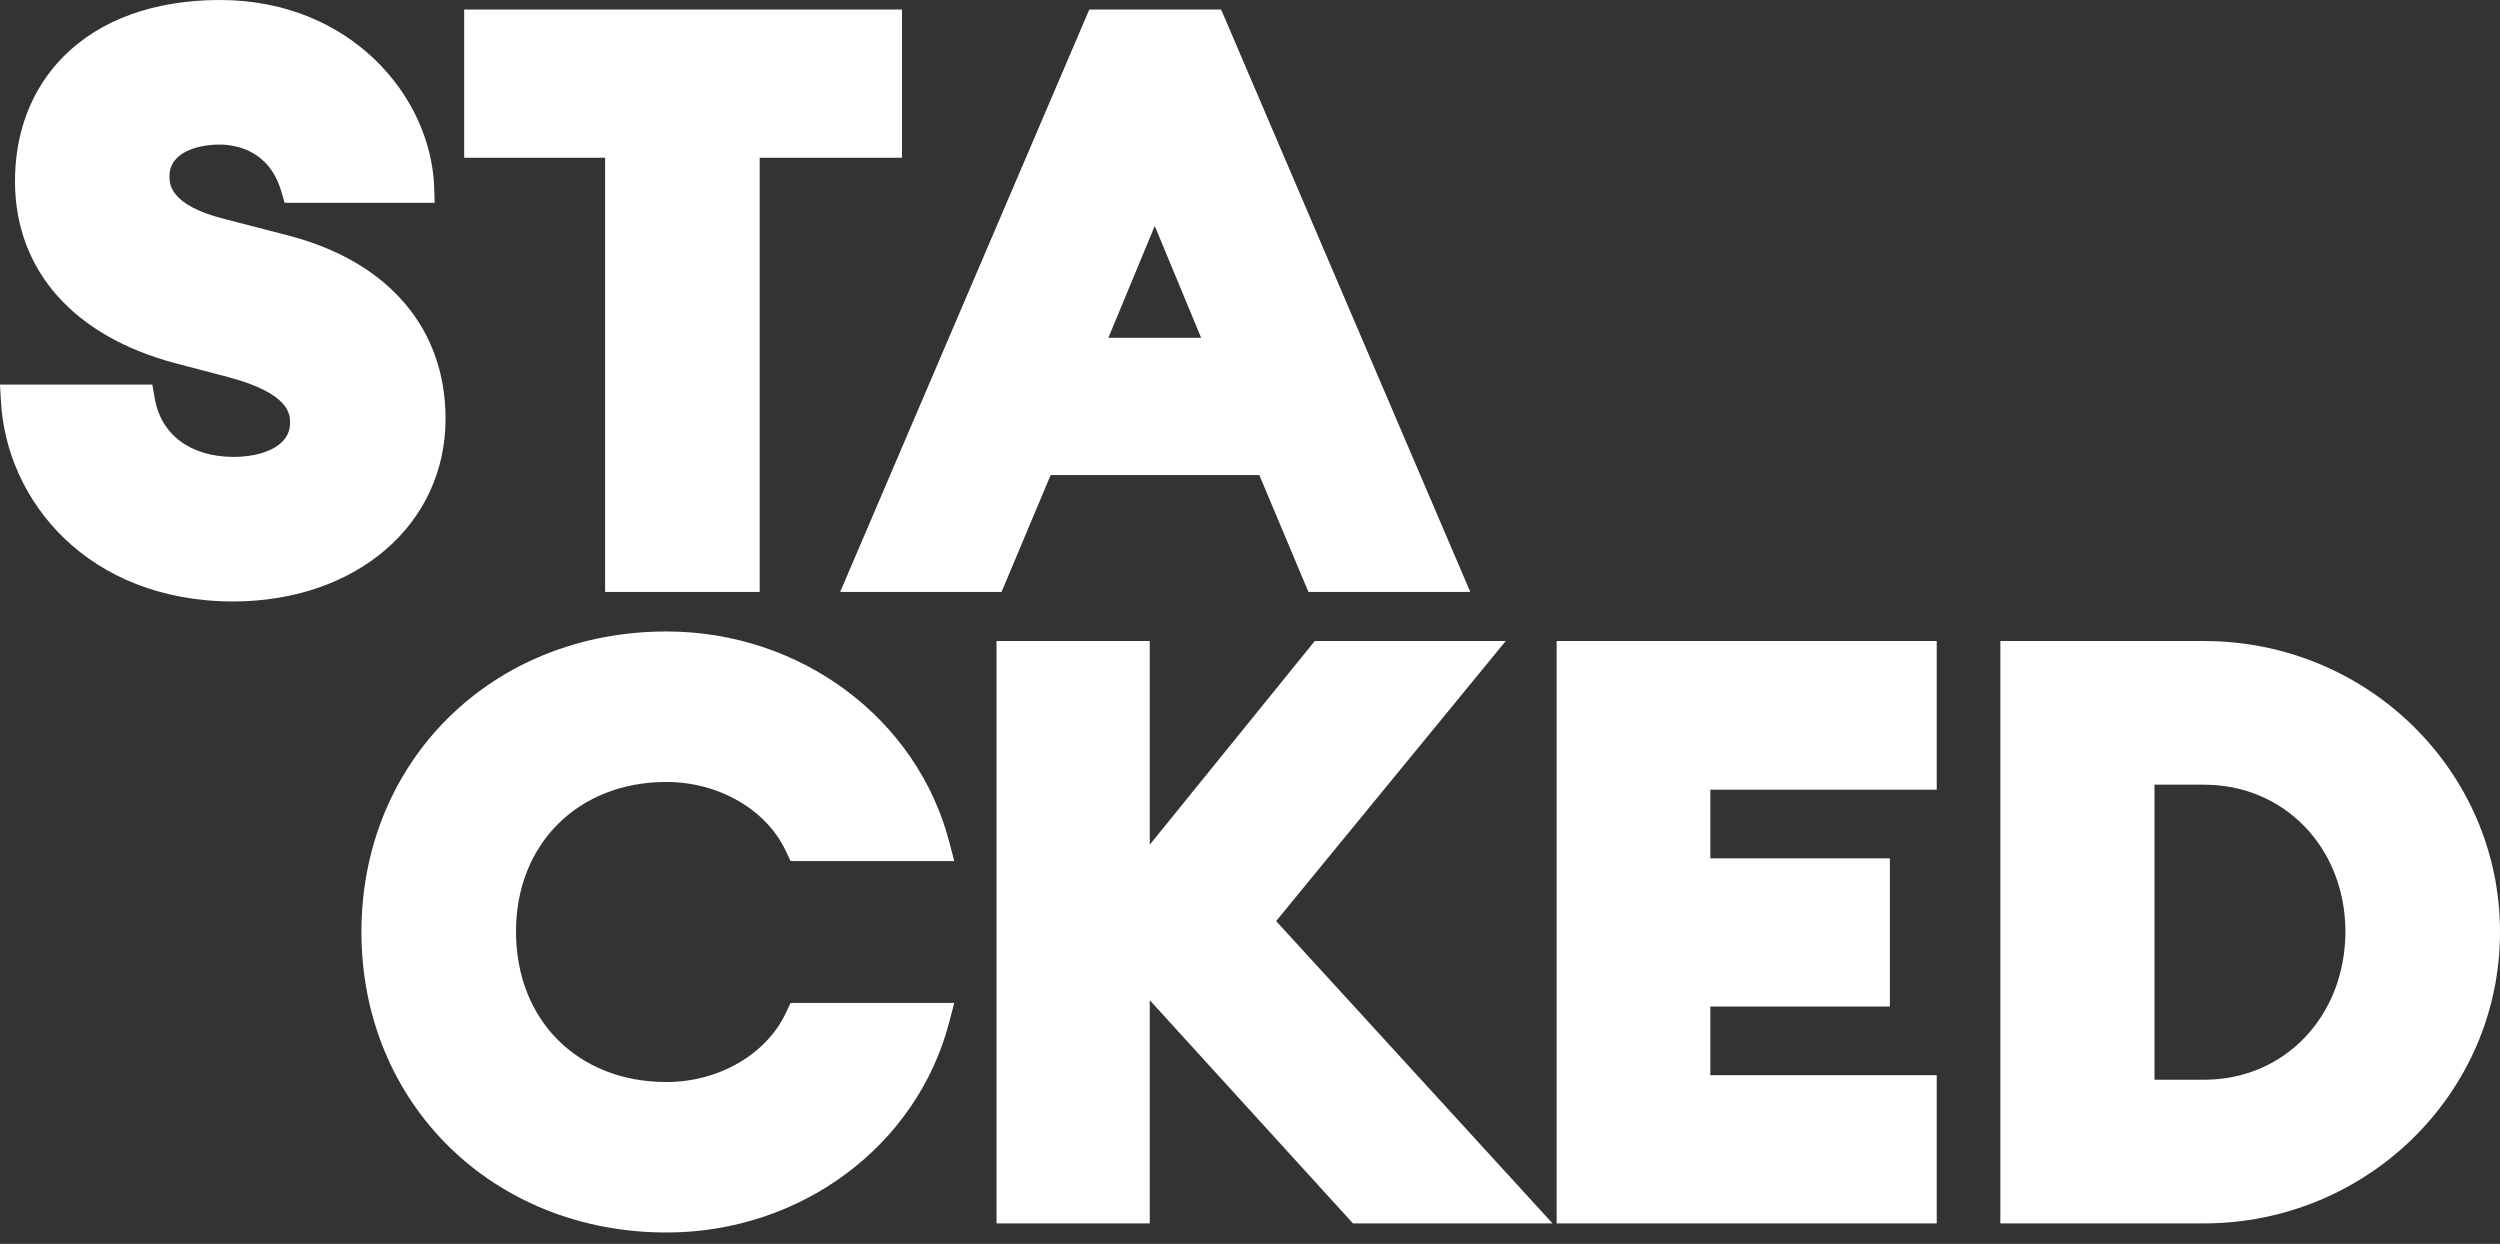
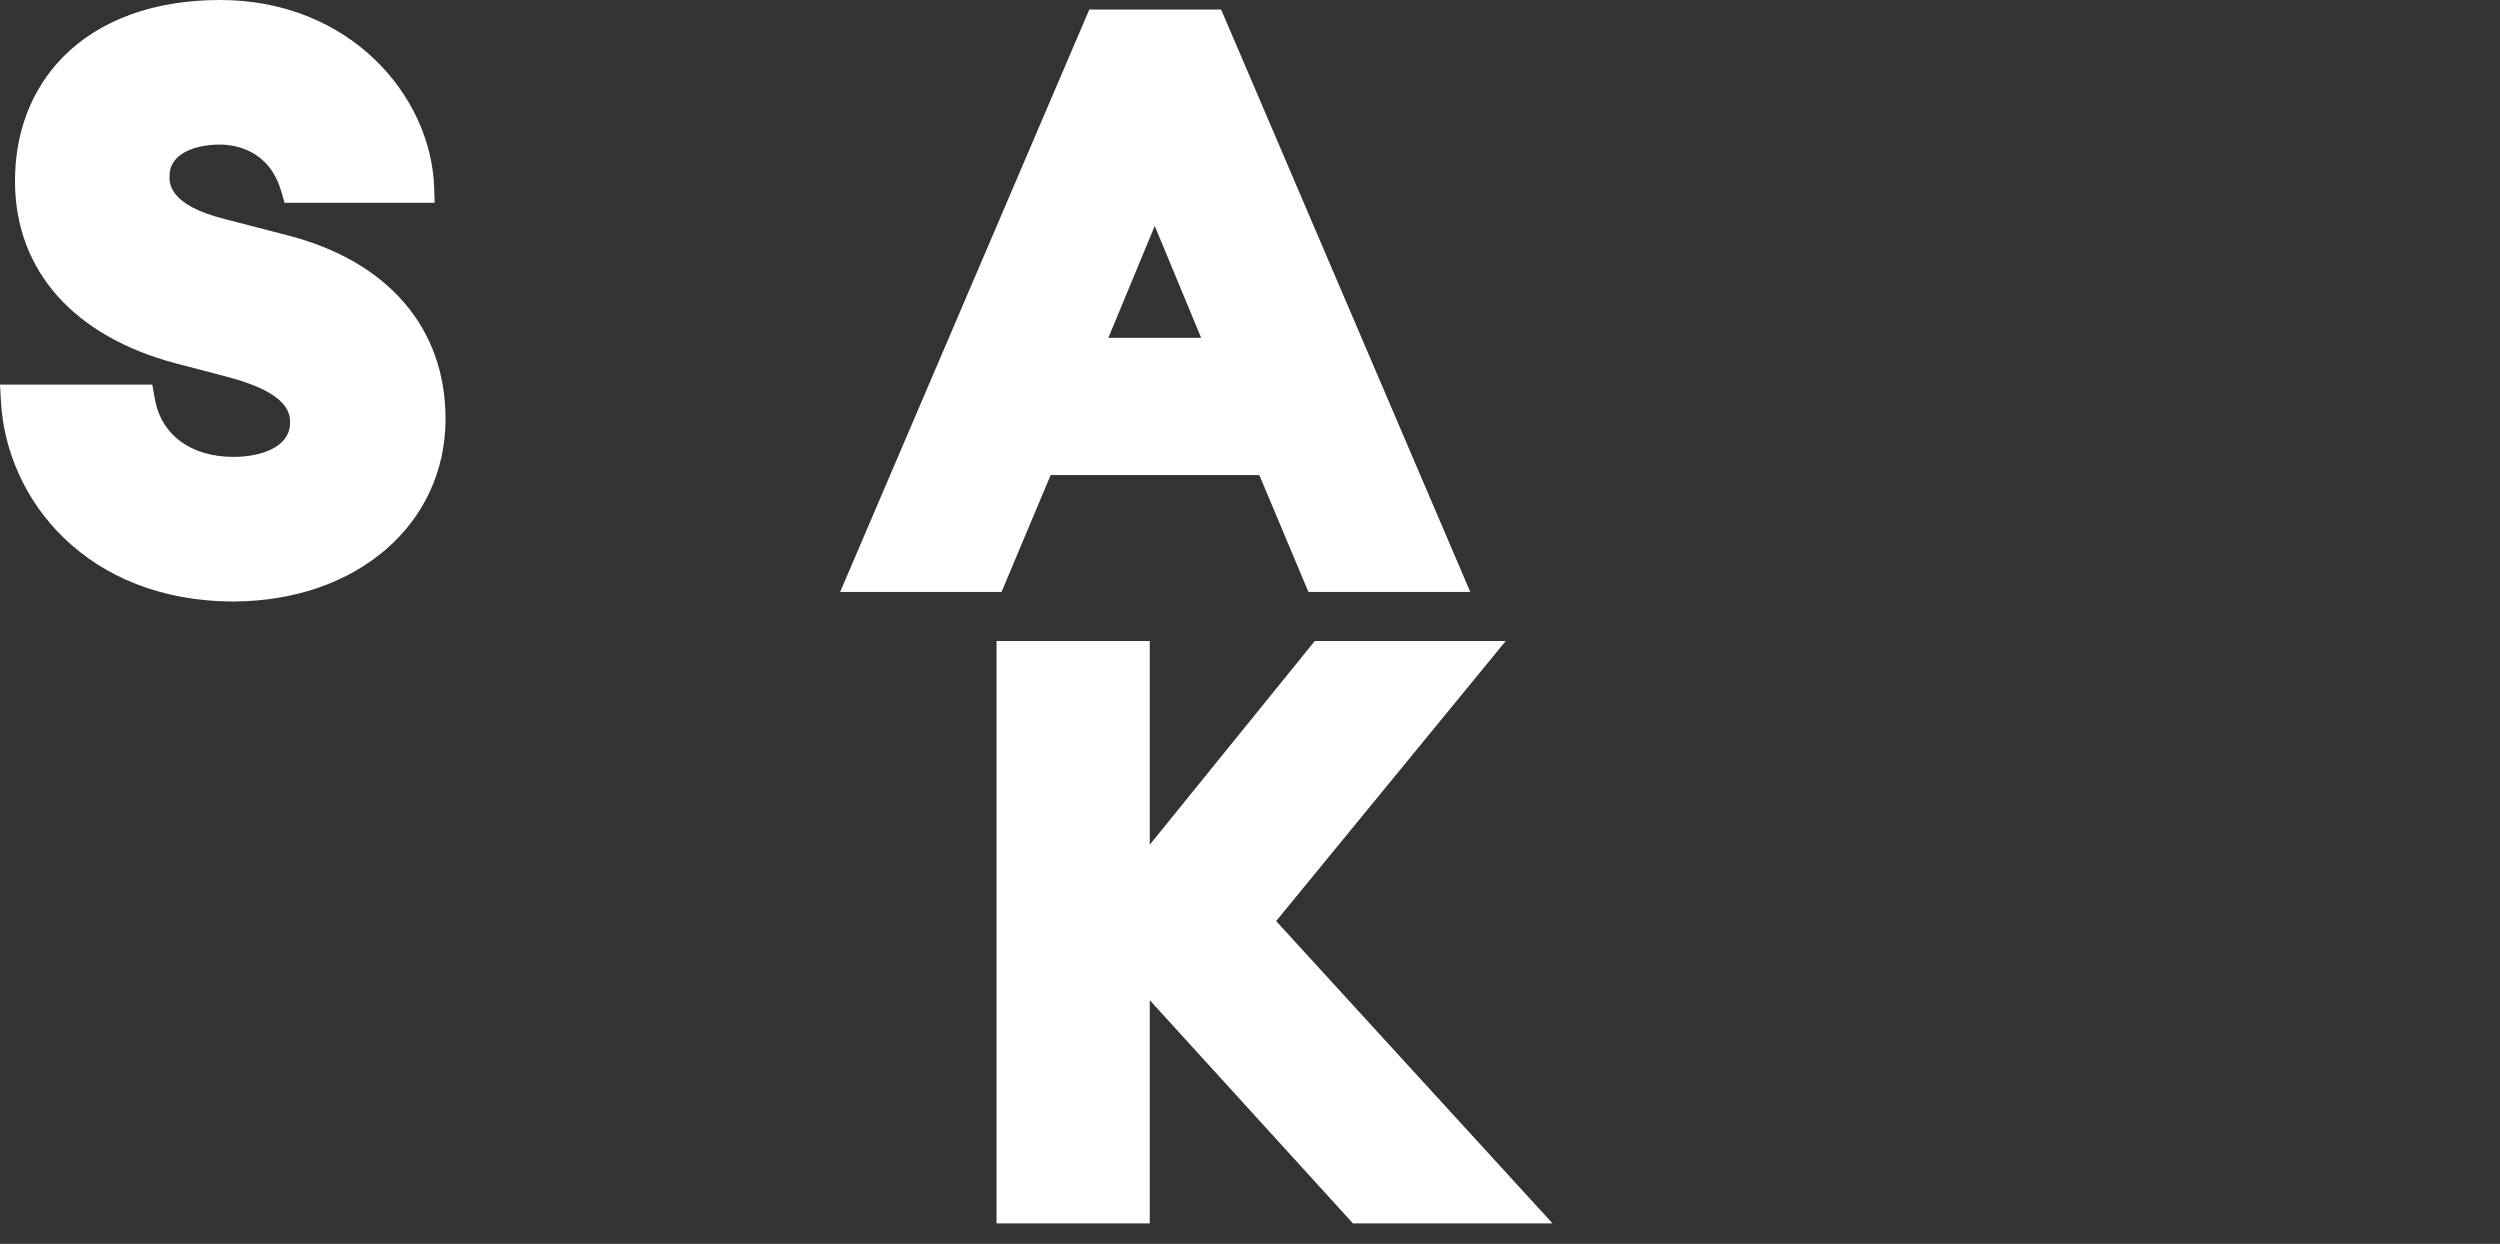
<svg xmlns="http://www.w3.org/2000/svg" width="203" height="101" viewBox="0 0 203 101" fill="none">
  <rect x="0" y="0" width="203" height="101" fill="#333333" stroke="none" />
  <path d="M36.178 33.999C36.178 26.653 31.526 21.227 23.405 19.122L18.273 17.794C13.696 16.649 13.733 14.877 13.77 14.213C13.806 12.404 15.985 11.739 17.83 11.739C19.012 11.739 21.854 12.108 22.851 15.579L23.109 16.465H35.292L35.255 15.209C34.996 7.752 28.388 0 17.867 0C12.551 0 8.121 1.587 5.131 4.614C2.547 7.236 1.181 10.779 1.218 14.877C1.292 22.002 6.017 27.318 14.249 29.496L18.606 30.64C23.552 31.969 23.552 33.667 23.552 34.332C23.552 36.362 21.079 37.1 18.975 37.1C15.468 37.1 13.031 35.292 12.551 32.264L12.367 31.231H0L0.074 32.523C0.48 40.644 7.125 48.84 18.975 48.84C28.942 48.803 36.178 42.601 36.178 33.999Z" fill="white" />
-   <path d="M49.135 48.064H61.687V12.809H73.241V0.775H37.691V12.809H49.135V48.064Z" fill="white" />
  <path d="M81.326 48.064L85.313 38.577H102.257L106.244 48.064H119.386L99.156 0.775H88.451L68.221 48.064H81.326ZM90.001 27.428L93.766 18.347L97.532 27.428H90.001Z" fill="white" />
-   <path d="M54.118 63.495C58.401 63.495 62.314 65.784 63.864 69.218L64.197 69.919H77.486L77.08 68.368C74.459 58.327 65.009 51.276 54.118 51.276C39.98 51.276 29.348 61.761 29.348 75.678C29.348 89.595 40.017 100.079 54.118 100.079C65.009 100.079 74.459 93.065 77.08 82.987L77.486 81.437H64.197L63.864 82.138C62.314 85.571 58.401 87.86 54.118 87.86C46.92 87.86 41.899 82.839 41.899 75.641C41.899 68.516 46.957 63.495 54.118 63.495Z" fill="white" />
  <path d="M122.265 52.051H106.76L93.36 68.59V52.051H80.919V99.341H93.36V81.215L109.861 99.341H126.067L103.622 74.791L122.265 52.051Z" fill="white" />
-   <path d="M126.4 99.341H157.262V87.306H138.878V81.732H153.459V69.697H138.878V64.123H157.262V52.051H126.4V99.341Z" fill="white" />
-   <path d="M178.968 52.051H162.429V99.341H178.931C192.221 99.341 203 88.746 203 75.677C203 62.609 192.221 52.051 178.968 52.051ZM178.968 87.675H174.944V63.717H178.968C185.502 63.717 190.449 68.848 190.449 75.677C190.412 82.544 185.502 87.675 178.968 87.675Z" fill="white" />
</svg>